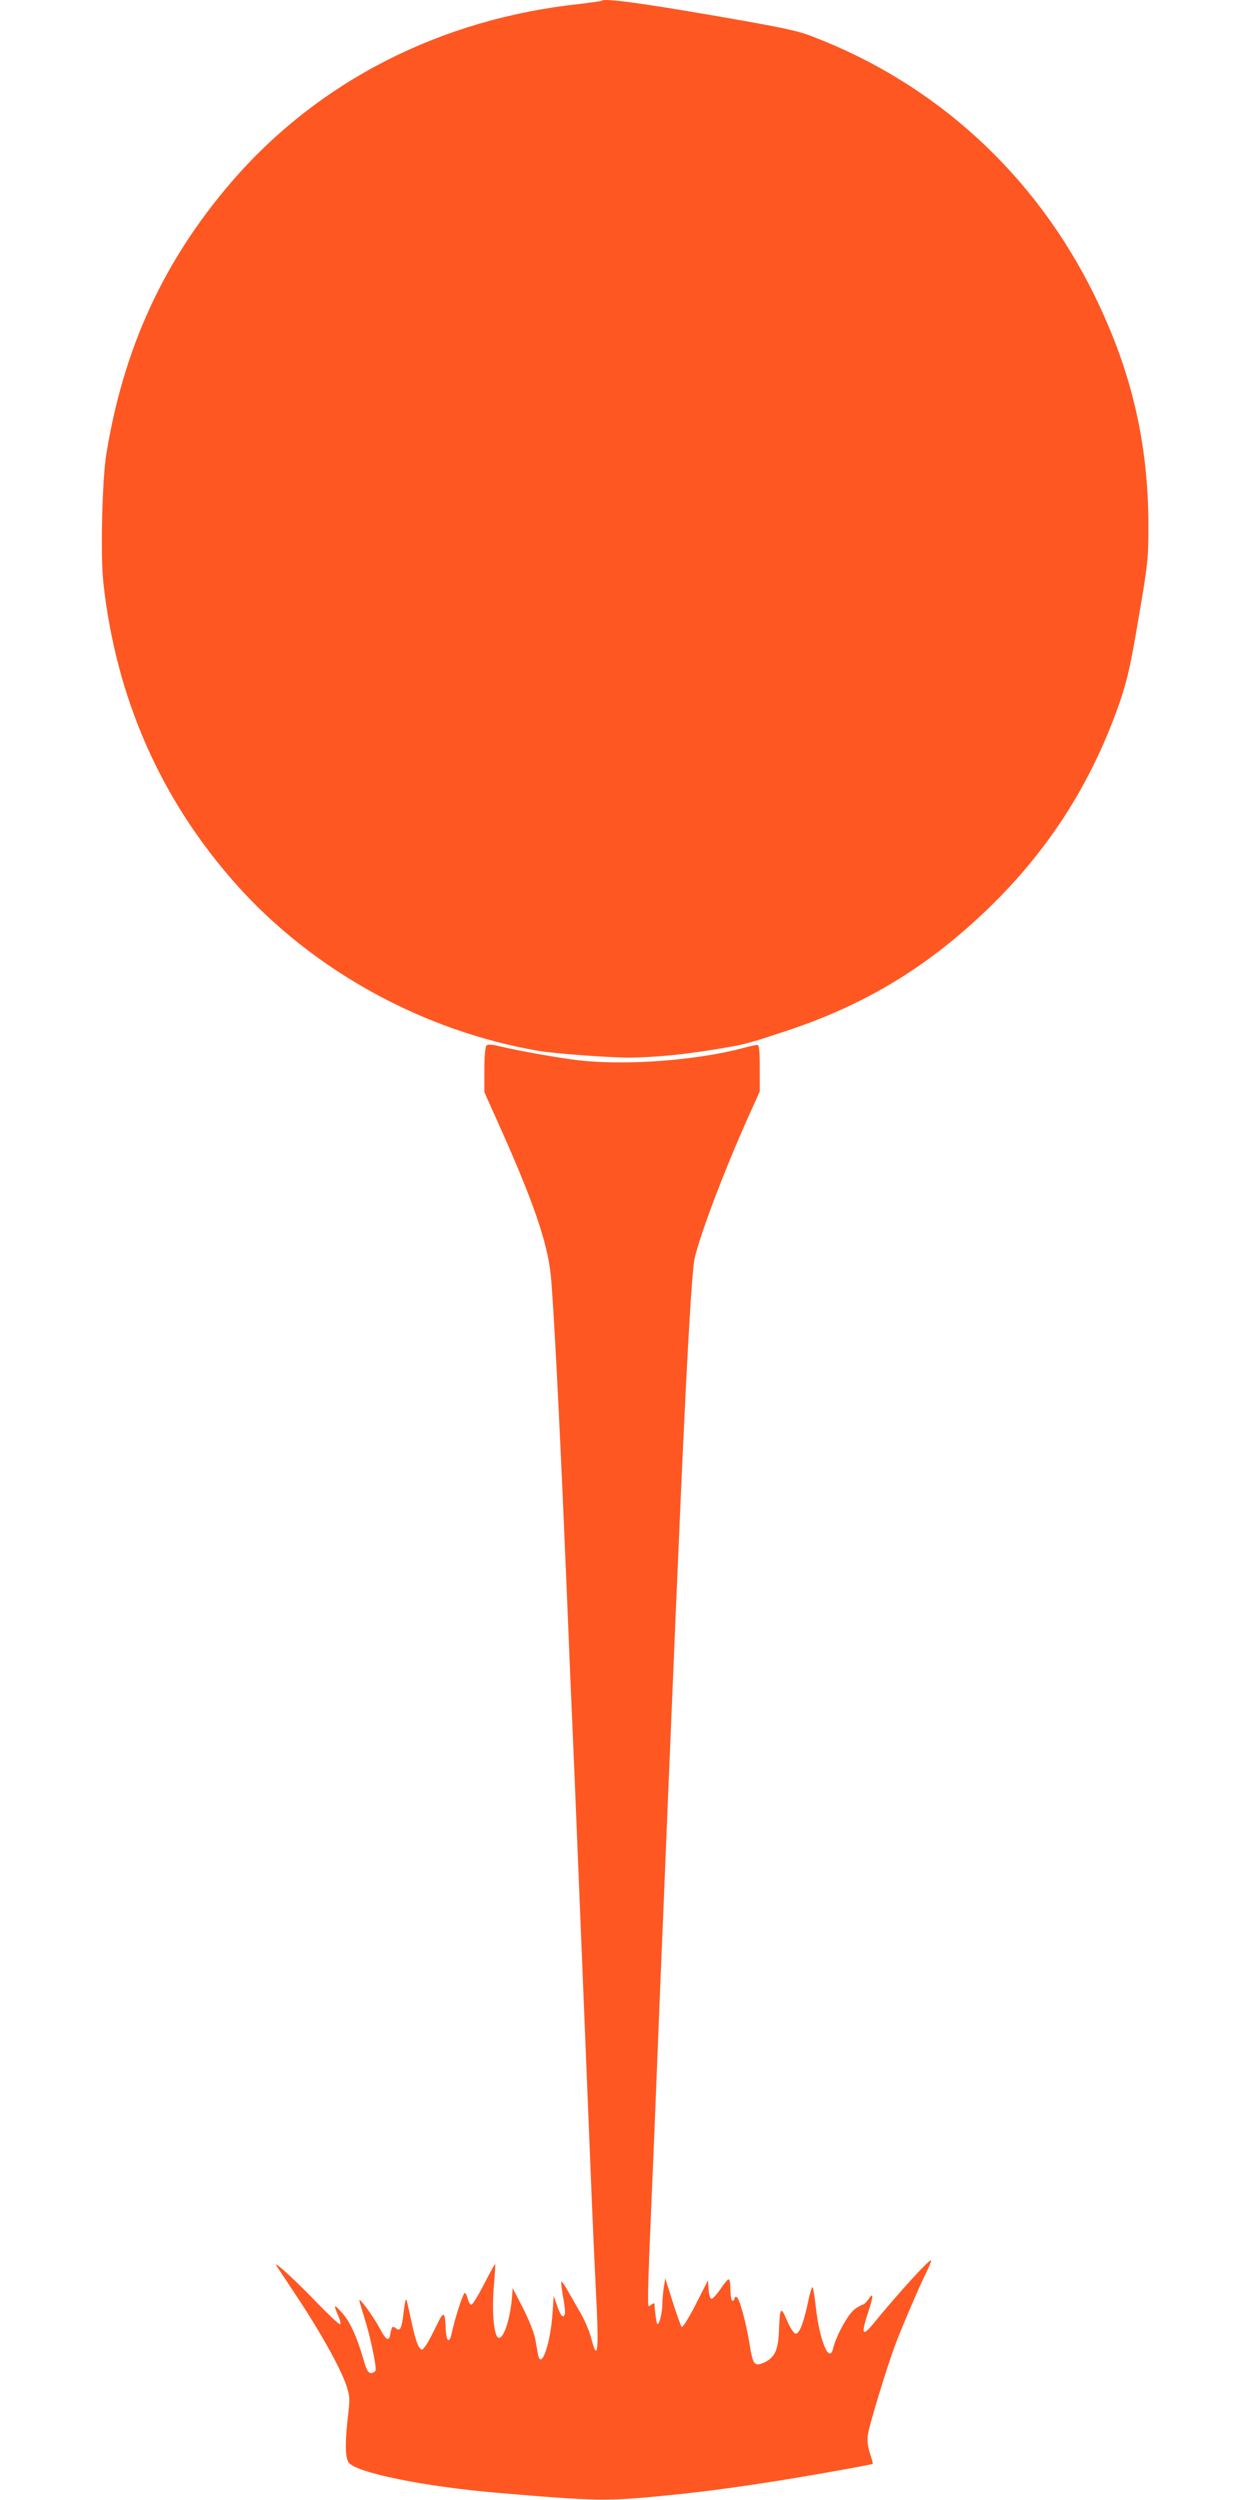
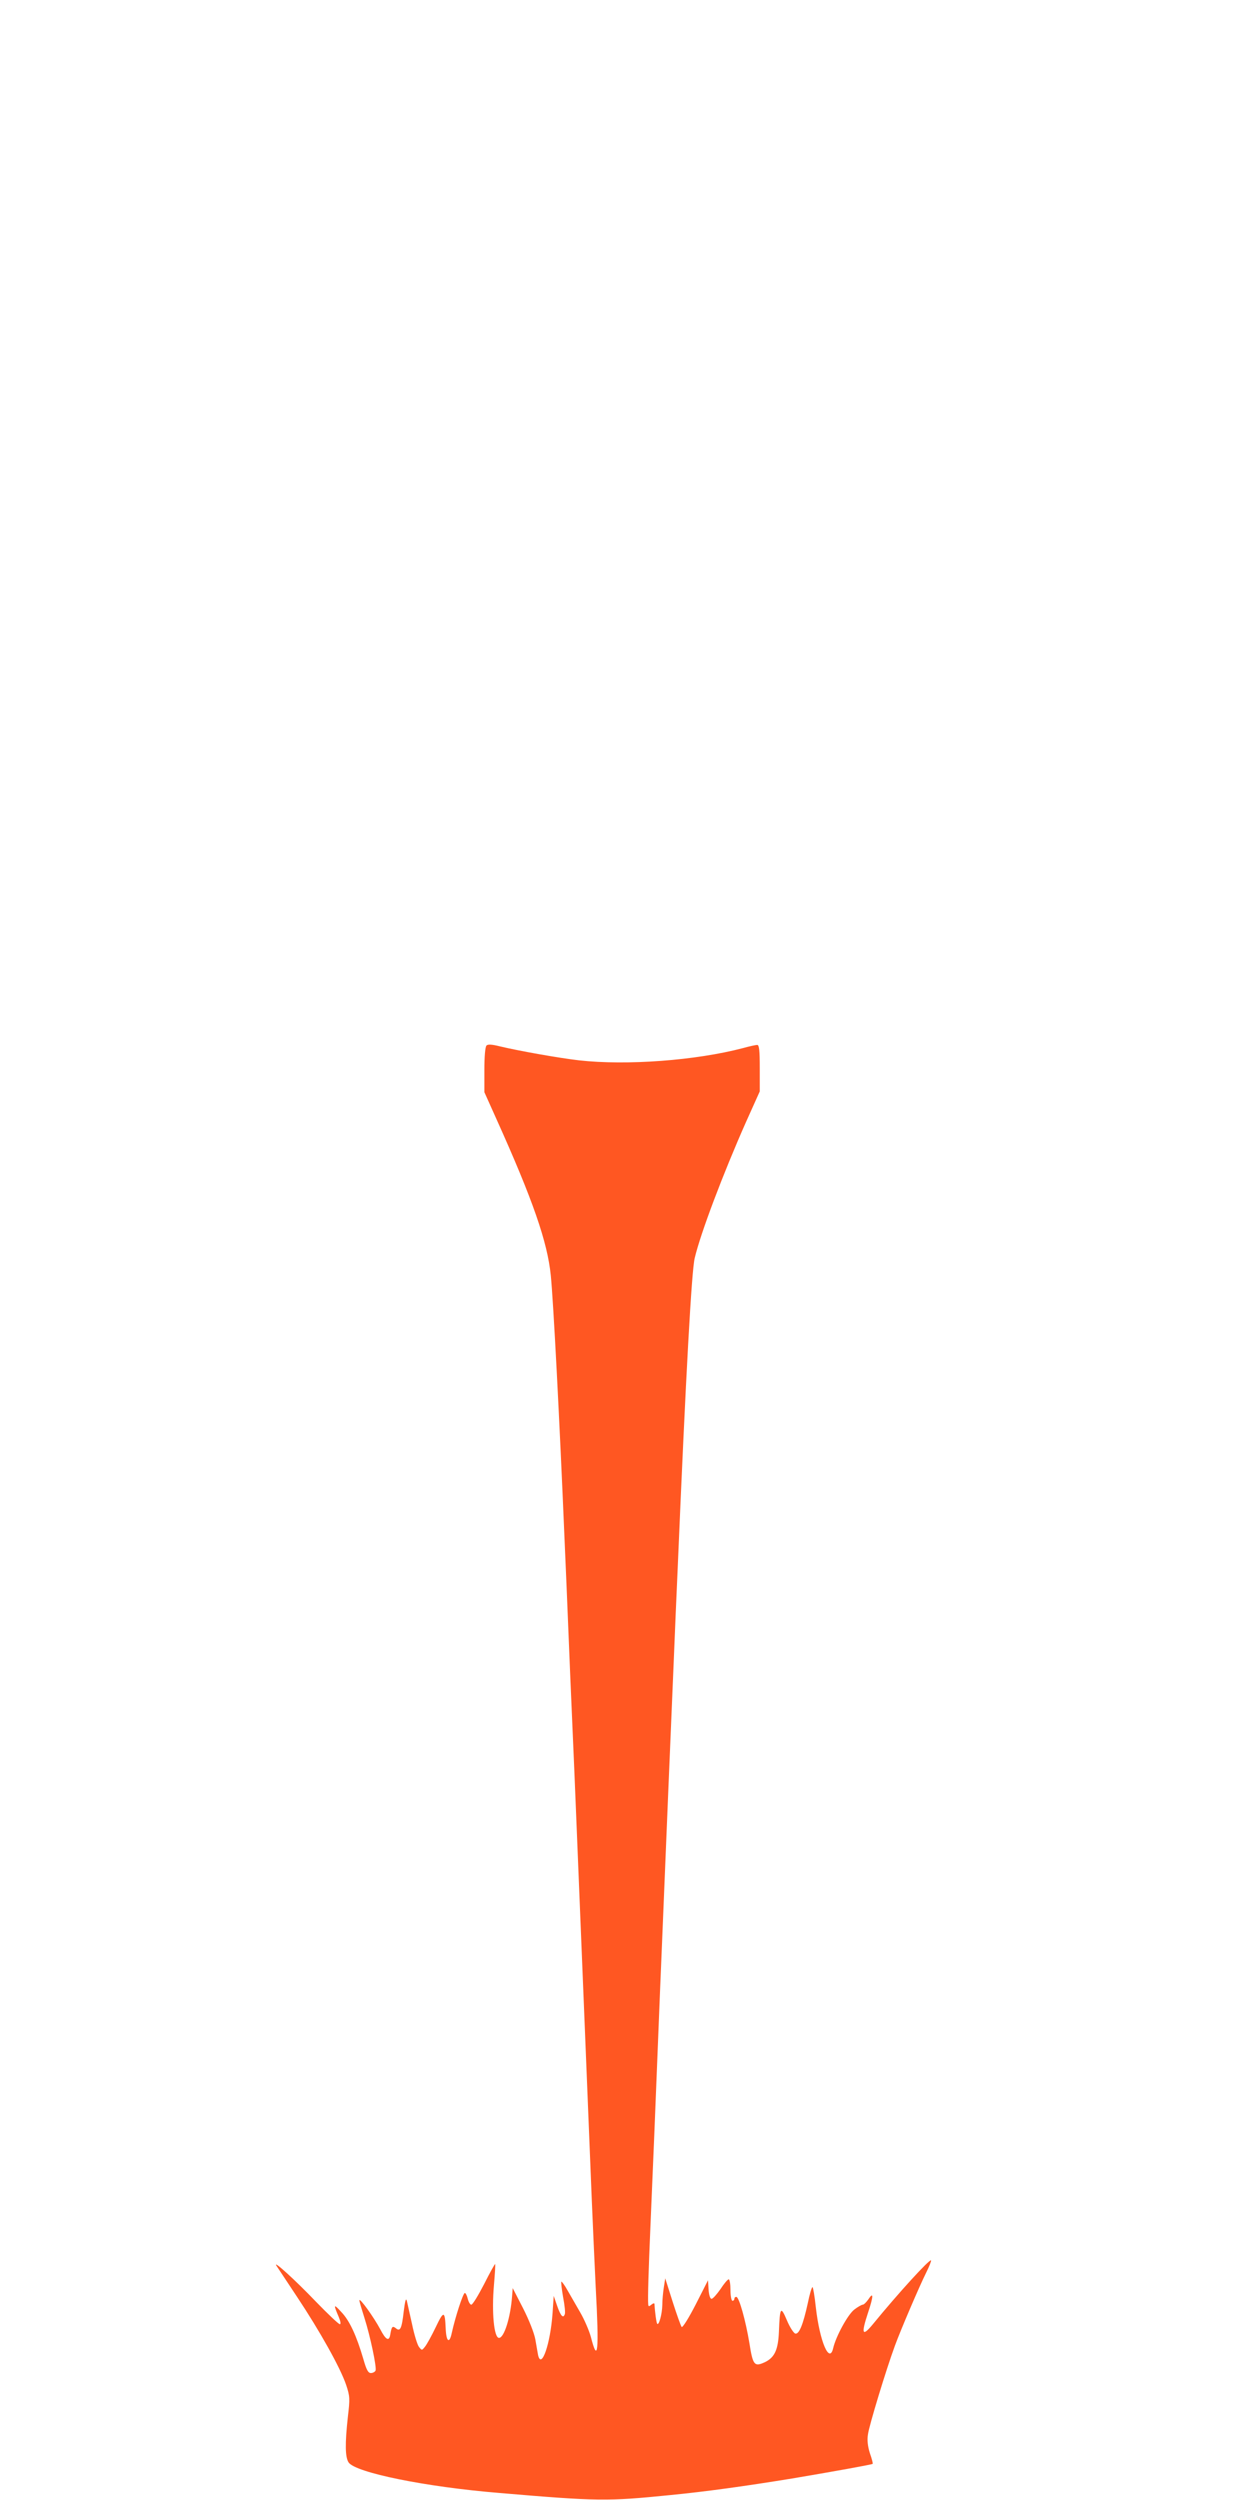
<svg xmlns="http://www.w3.org/2000/svg" version="1.0" width="640pt" height="1280pt" viewBox="0 0 640 1280" preserveAspectRatio="xMidYMid meet">
  <g transform="translate(0,1280) scale(0.1,-0.1)" fill="#ff5722" stroke="none">
-     <path d="M3080 12796 c-3 -2 -52 -9 -110 -16 -715 -76 -1341 -396 -1786 -913 -348 -405 -552 -851 -640 -1394 -21 -136 -30 -512 -15 -655 65 -593 294 -1113 683 -1549 393 -440 957 -749 1548 -850 84 -14 375 -35 470 -34 152 3 297 18 501 54 84 14 128 27 308 87 412 138 741 343 1057 658 294 294 503 631 640 1029 36 107 54 186 94 425 47 273 50 305 50 465 0 427 -86 796 -275 1182 -303 619 -810 1085 -1445 1328 -79 31 -163 48 -510 108 -378 65 -557 89 -570 75z" />
    <path d="M2491 7447 c-7 -7 -11 -58 -11 -125 l0 -114 61 -136 c188 -417 262 -632 279 -802 13 -126 45 -741 70 -1340 6 -135 15 -348 20 -475 5 -126 14 -340 20 -475 6 -135 15 -348 20 -475 9 -218 17 -420 40 -982 15 -363 28 -698 40 -988 6 -143 15 -343 20 -445 18 -332 11 -396 -25 -254 -9 32 -33 88 -54 124 -21 36 -50 87 -65 113 -15 27 -30 47 -32 45 -2 -3 2 -38 9 -79 8 -41 12 -80 9 -87 -8 -24 -21 -11 -39 41 l-18 52 -6 -90 c-11 -155 -57 -289 -74 -213 -2 13 -9 49 -14 80 -6 33 -32 99 -63 160 l-53 103 -3 -40 c-8 -111 -41 -215 -67 -215 -26 0 -38 132 -26 270 5 58 8 106 6 108 -1 2 -27 -44 -56 -102 -30 -58 -59 -106 -66 -106 -6 0 -14 14 -18 30 -4 17 -11 30 -15 30 -9 0 -49 -123 -67 -205 -12 -57 -28 -45 -31 22 -4 93 -10 94 -51 8 -21 -44 -46 -89 -55 -100 -16 -20 -16 -20 -31 -1 -8 10 -24 62 -35 115 -12 53 -24 107 -27 121 -5 17 -9 -1 -16 -55 -10 -88 -18 -105 -41 -85 -17 13 -21 8 -28 -34 -6 -36 -23 -26 -51 28 -33 62 -107 165 -107 148 0 -6 12 -46 26 -90 30 -94 63 -252 57 -269 -3 -7 -14 -13 -24 -13 -14 0 -23 16 -39 73 -35 119 -70 195 -112 239 -40 44 -42 41 -14 -24 10 -24 12 -38 6 -38 -6 0 -61 52 -122 115 -106 111 -222 216 -203 185 5 -8 53 -80 106 -160 117 -176 221 -362 251 -450 20 -60 20 -71 9 -165 -15 -137 -14 -206 4 -233 37 -52 393 -125 772 -156 504 -43 554 -43 873 -11 184 18 379 45 625 85 202 34 408 71 413 75 2 2 -4 26 -14 54 -11 35 -15 67 -10 97 5 42 93 332 138 454 28 77 125 304 160 374 16 32 27 60 25 63 -8 7 -167 -167 -297 -326 -56 -68 -62 -52 -25 60 28 84 28 108 0 65 -10 -14 -22 -26 -28 -26 -5 0 -25 -11 -43 -25 -33 -25 -94 -137 -108 -197 -19 -84 -69 33 -89 209 -6 57 -14 103 -17 103 -4 0 -15 -37 -24 -82 -24 -109 -44 -160 -64 -156 -8 2 -28 32 -43 68 -32 75 -36 69 -41 -60 -4 -91 -22 -129 -69 -153 -57 -27 -64 -18 -82 96 -19 115 -53 237 -67 237 -6 0 -10 -4 -10 -10 0 -5 -4 -10 -10 -10 -5 0 -10 25 -10 55 0 30 -4 55 -9 55 -5 0 -24 -22 -42 -50 -19 -27 -39 -50 -46 -50 -7 0 -13 19 -15 47 l-3 48 -63 -124 c-35 -68 -67 -120 -72 -115 -4 5 -25 63 -46 129 l-38 120 -7 -45 c-4 -25 -8 -66 -8 -92 -1 -46 -17 -105 -26 -96 -4 4 -12 59 -14 102 -1 5 -8 3 -16 -4 -12 -10 -15 -10 -16 1 -3 28 2 188 11 394 5 116 14 329 20 475 6 146 15 371 20 500 5 129 14 350 20 490 20 488 44 1073 60 1445 5 127 14 338 20 470 42 994 71 1519 87 1584 30 127 145 431 262 695 l71 158 0 119 c0 91 -3 119 -13 119 -7 0 -40 -7 -72 -16 -243 -64 -597 -90 -840 -63 -103 12 -307 48 -407 72 -40 10 -60 11 -67 4z" />
  </g>
</svg>